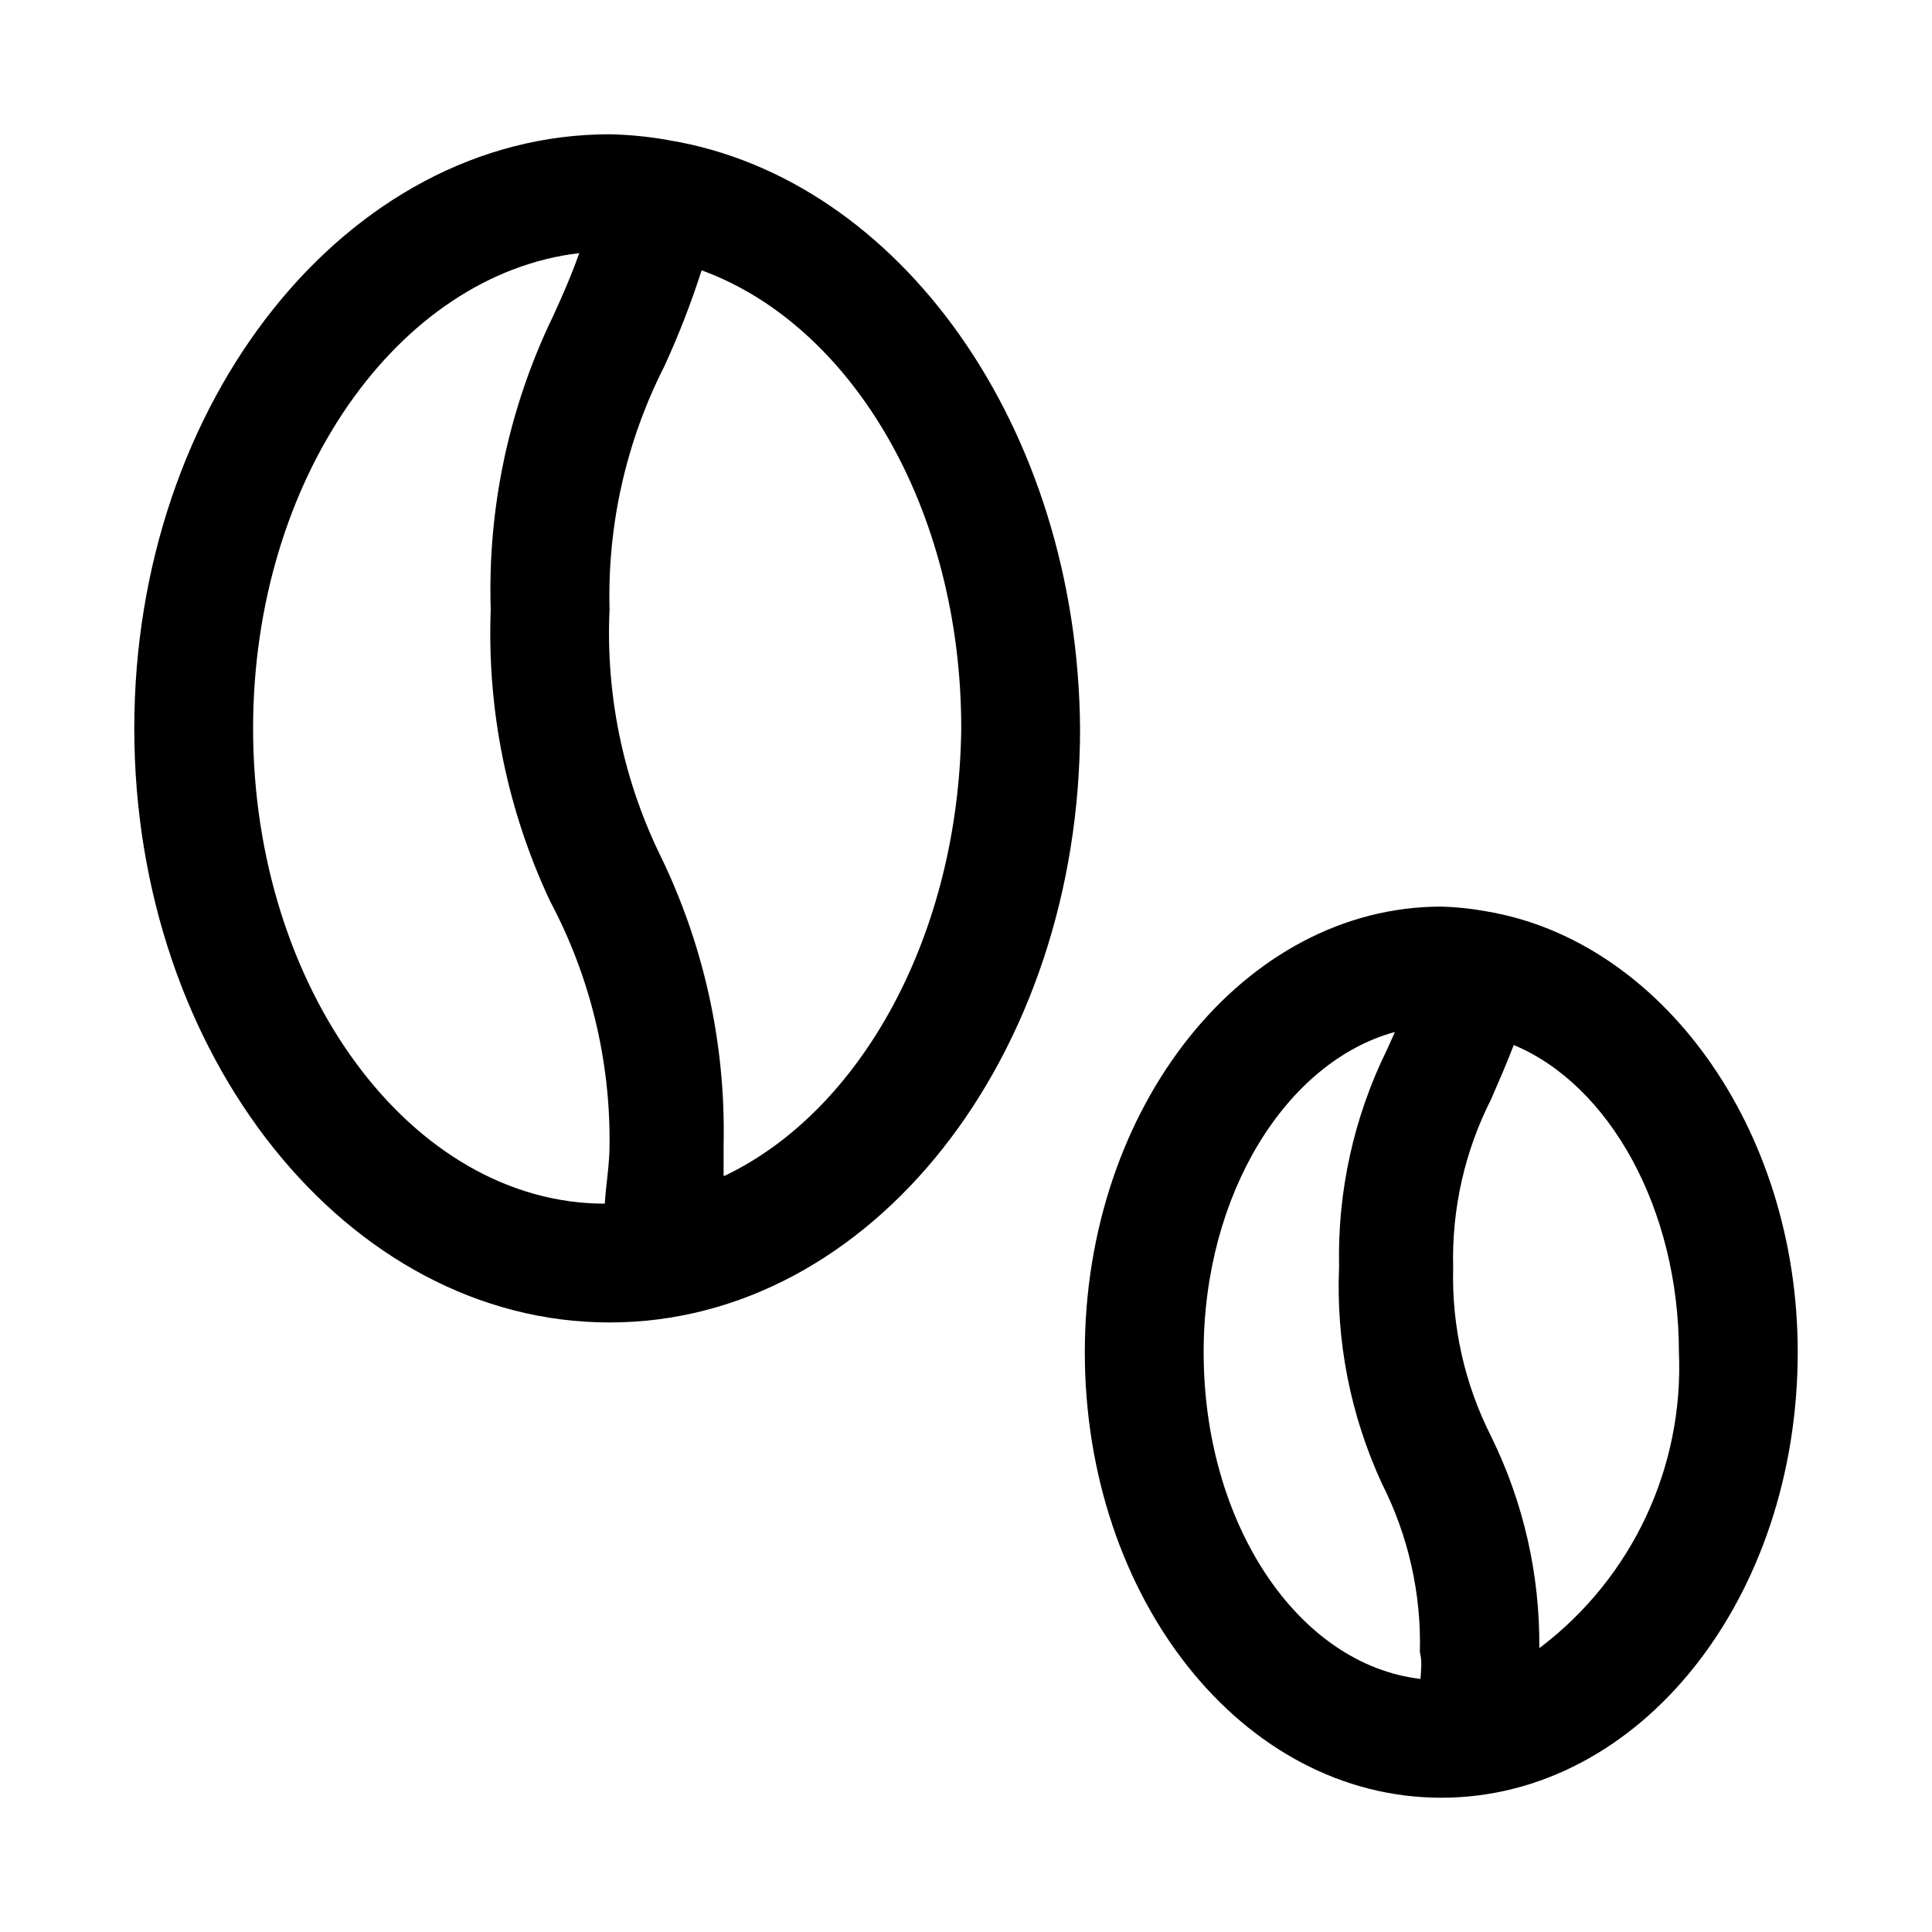
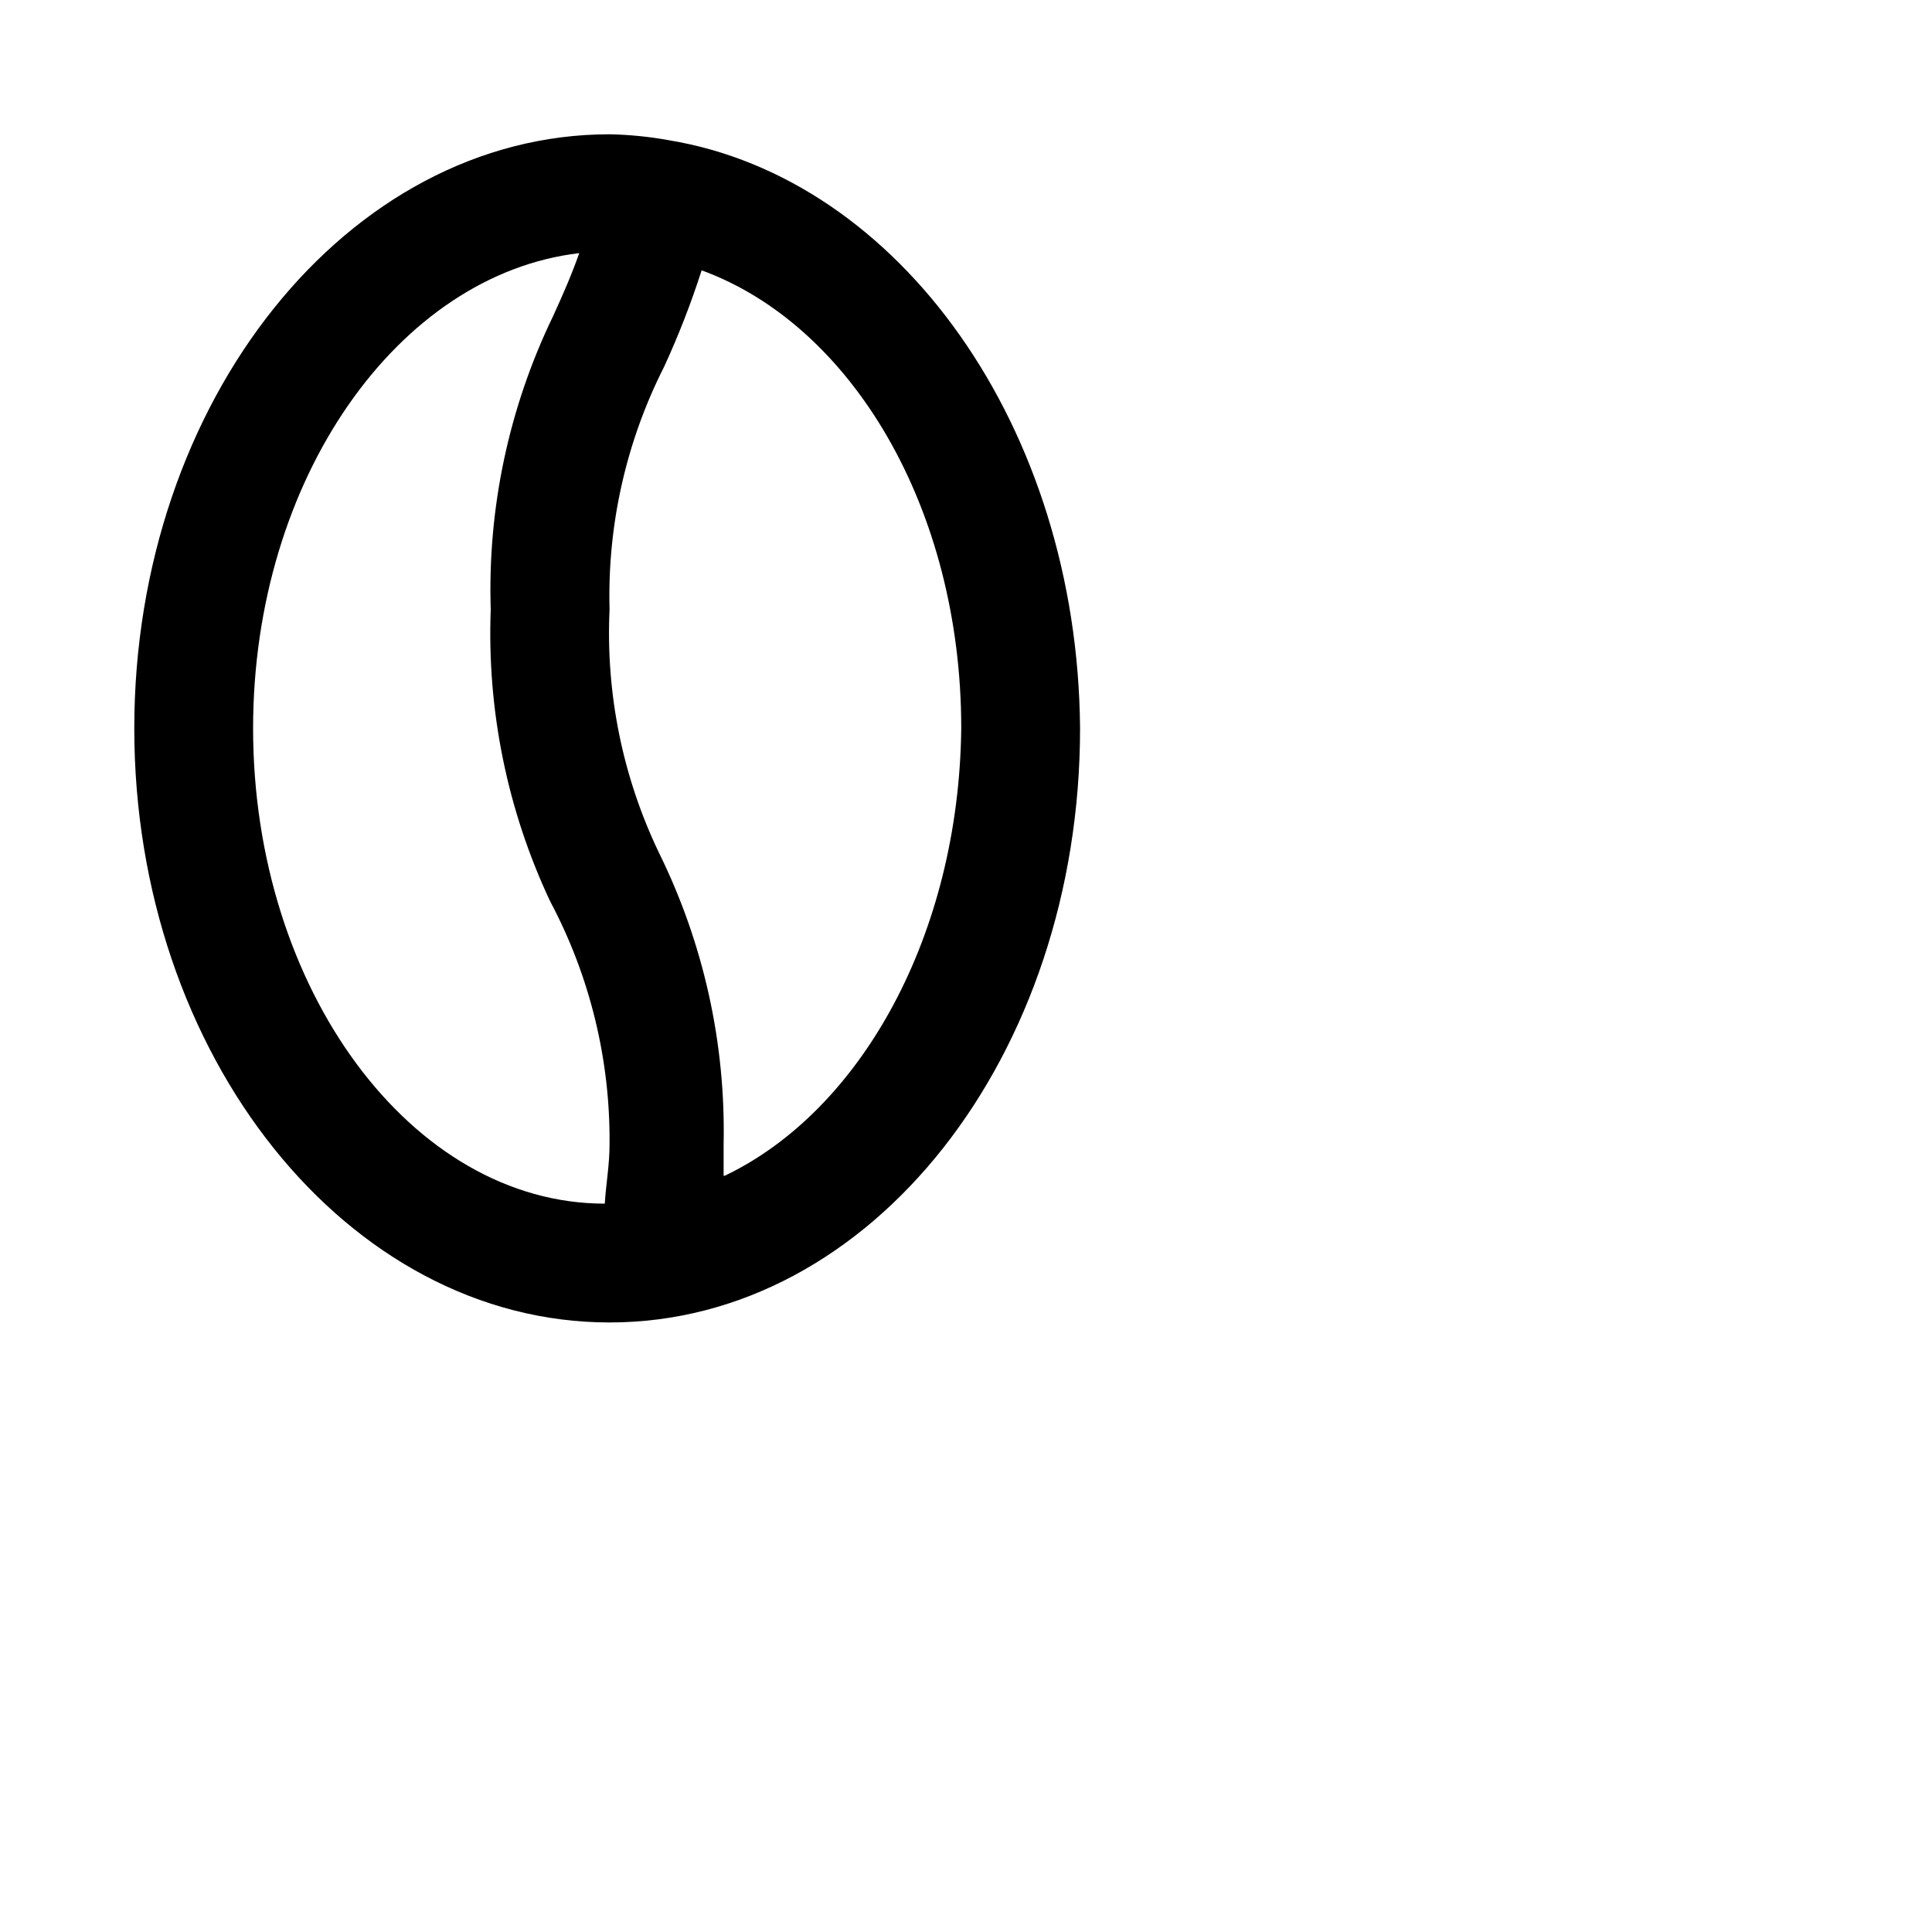
<svg xmlns="http://www.w3.org/2000/svg" fill="#000000" width="800px" height="800px" version="1.1" viewBox="144 144 512 512">
  <g>
    <path d="m321.28 181.16c-5.195-0.941-10.461-1.469-15.742-1.574-69.434 0-125.95 70.691-125.95 157.44s56.52 157.44 125.95 157.44c69.43 0 124.69-70.691 124.69-157.44-0.629-79.82-47.863-145.79-108.95-155.86zm-17.004 281.82c-51.168 0-93.203-56.836-93.203-125.95 0-66.125 38.414-120.29 86.434-125.95-2.047 5.824-4.41 11.18-6.926 16.688-11.715 24.211-17.387 50.895-16.531 77.777-1.012 26.656 4.387 53.164 15.742 77.301 10.535 19.816 15.945 41.953 15.746 64.395 0 5.512-0.945 10.547-1.262 15.746zm31.488-7.398v-8.344-0.004c0.57-26.773-5.316-53.289-17.16-77.305-9.609-20.055-14.098-42.176-13.066-64.391-0.605-22.336 4.375-44.469 14.484-64.395 3.816-8.293 7.129-16.809 9.918-25.504 39.676 14.484 68.801 62.977 68.801 121.39-0.629 54.629-26.449 101.23-62.66 118.55z" />
-     <path d="m537.92 385.52c-3.949-0.738-7.953-1.16-11.969-1.262-52.113 0-94.465 52.898-94.465 118.08 0.004 65.18 41.723 118.08 94.465 118.08 52.742 0 94.465-52.898 94.465-118.08 0-59.668-36.367-109.1-82.496-116.82zm-17.477 203.41c-32.434-3.777-57.465-41.09-57.465-86.59 0-41.879 21.883-76.988 50.695-84.859l-2.047 4.566v-0.004c-8.832 17.902-13.207 37.668-12.754 57.625-0.852 19.785 3.035 39.484 11.336 57.465 7.016 13.84 10.477 29.203 10.074 44.715 0.633 2.516 0.316 4.562 0.16 7.082zm31.488-8.188c0.184-19.422-4.184-38.617-12.754-56.047-7.016-13.836-10.477-29.203-10.074-44.715-0.41-15.508 3.051-30.875 10.074-44.711 1.891-4.41 3.938-8.973 5.984-14.328 25.348 10.551 43.766 43.453 43.766 81.398 1.32 30.434-12.32 59.594-36.523 78.09z" />
  </g>
</svg>